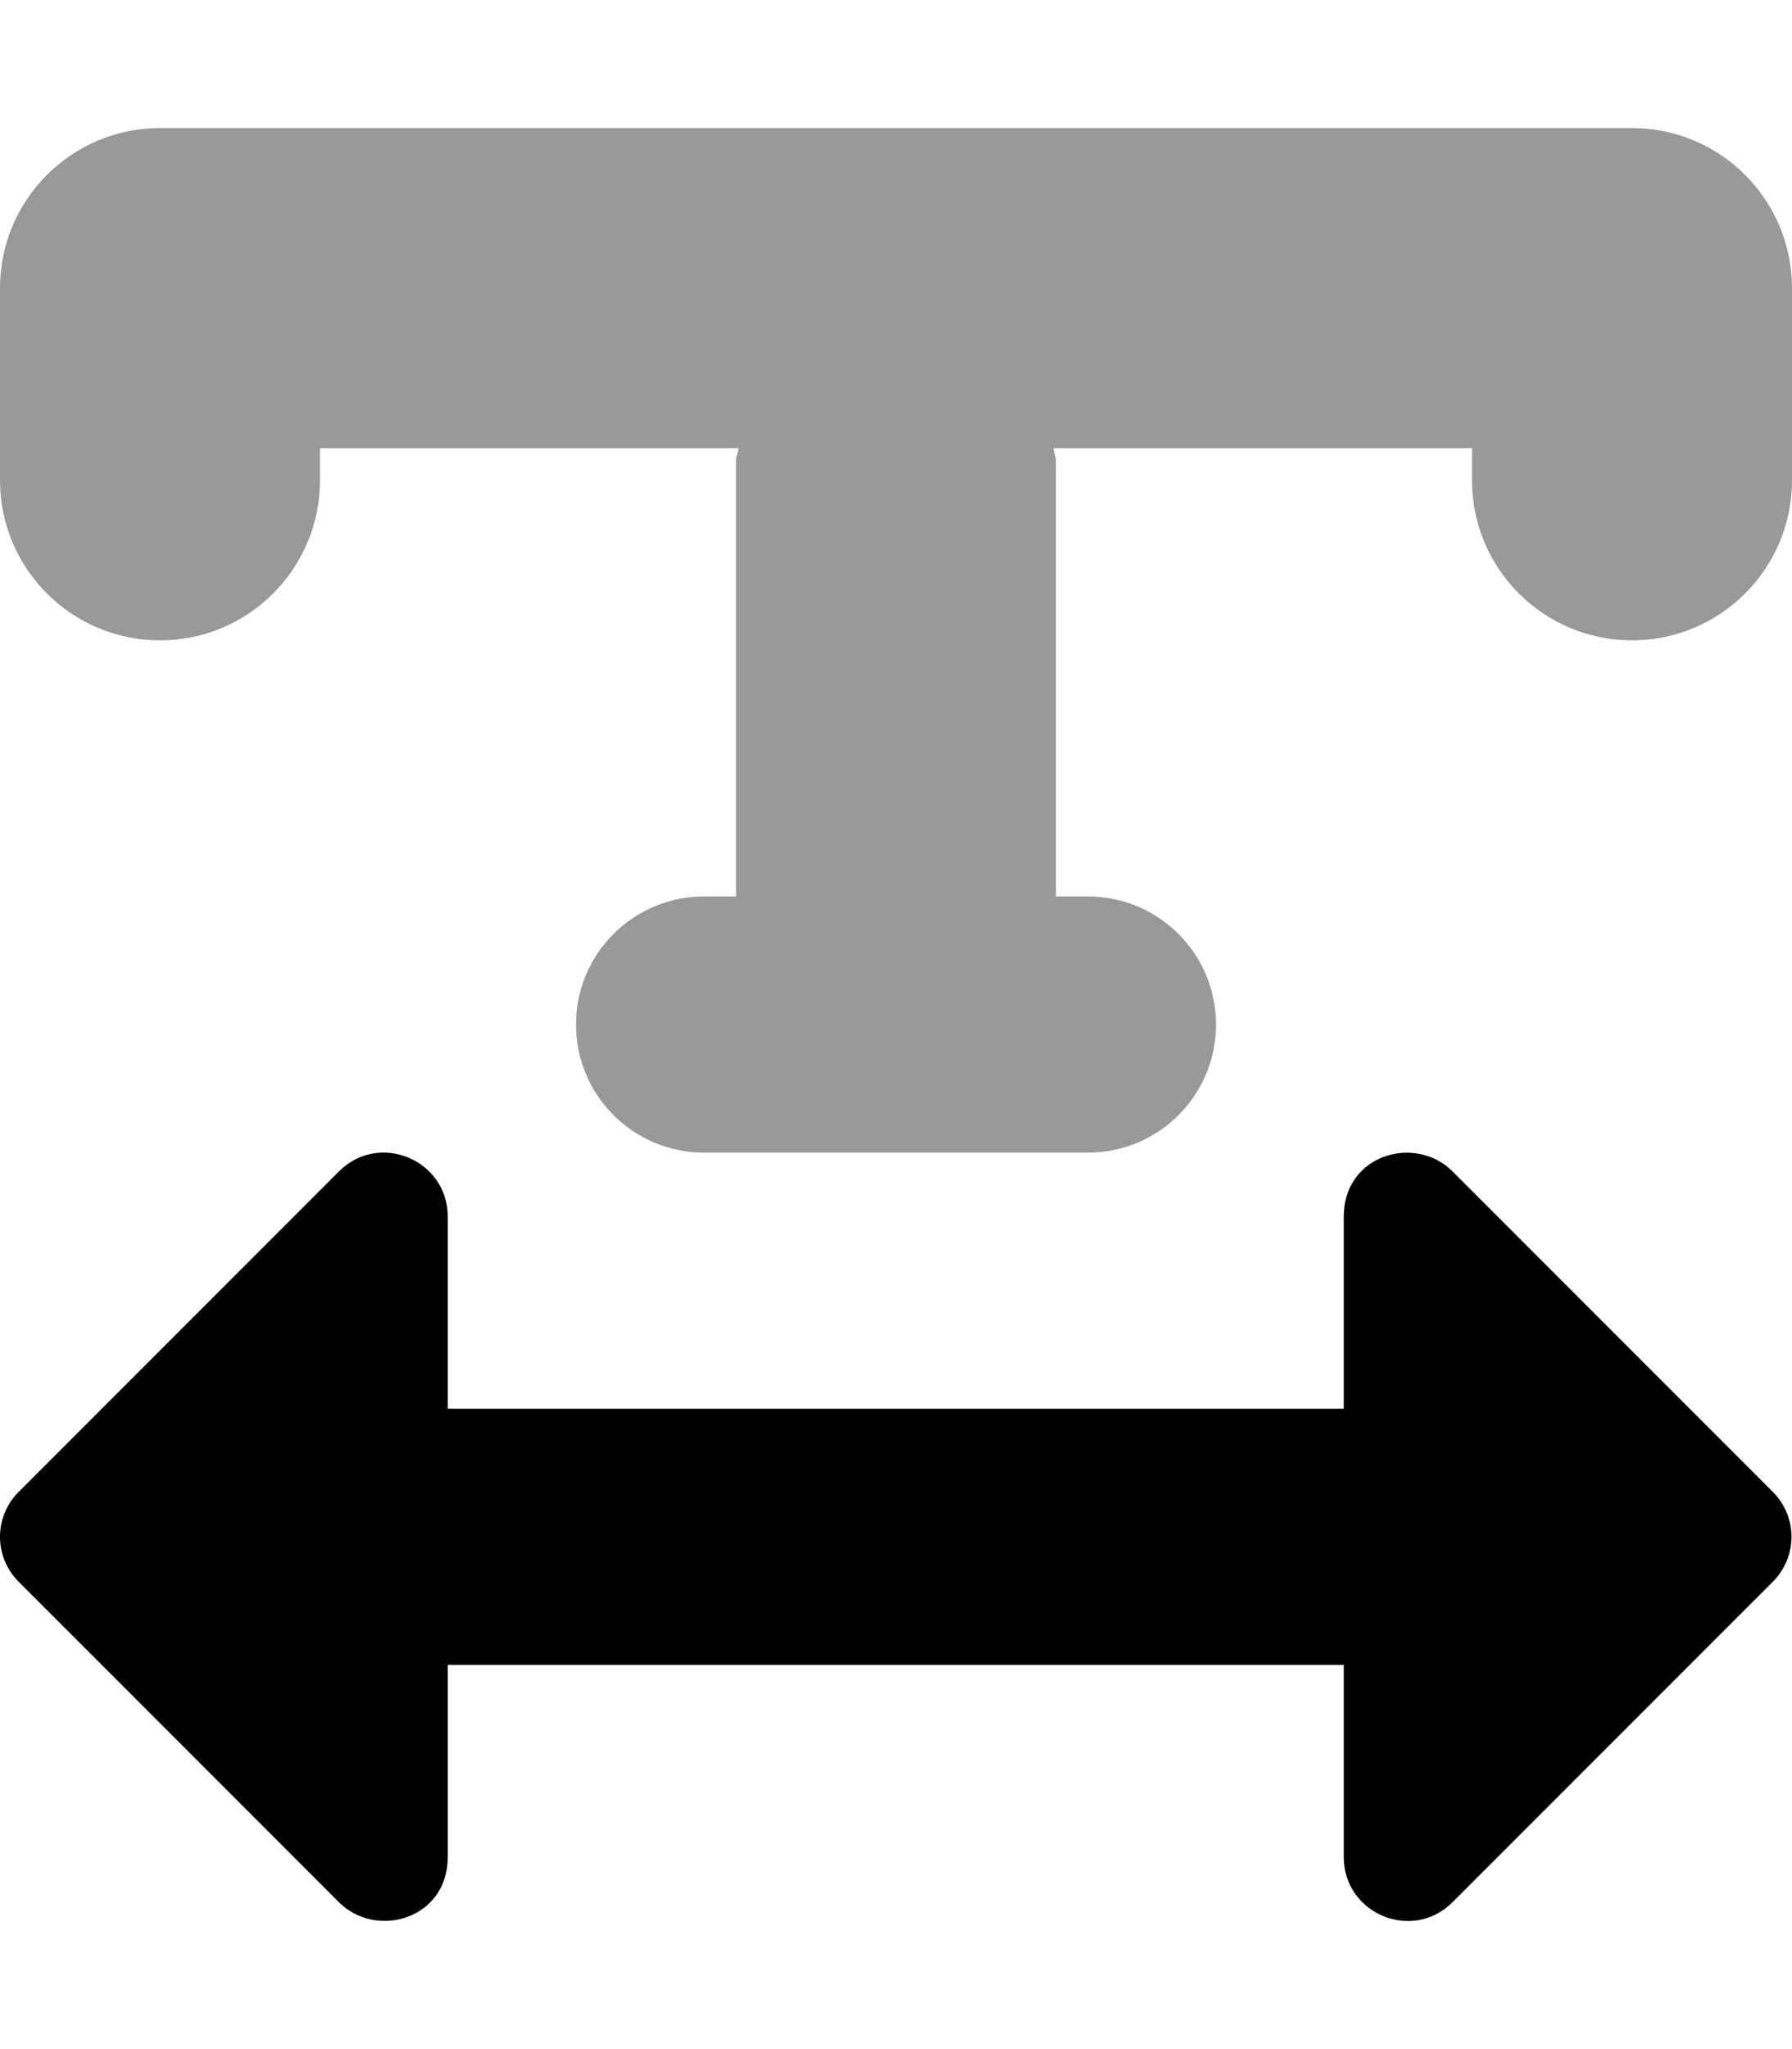
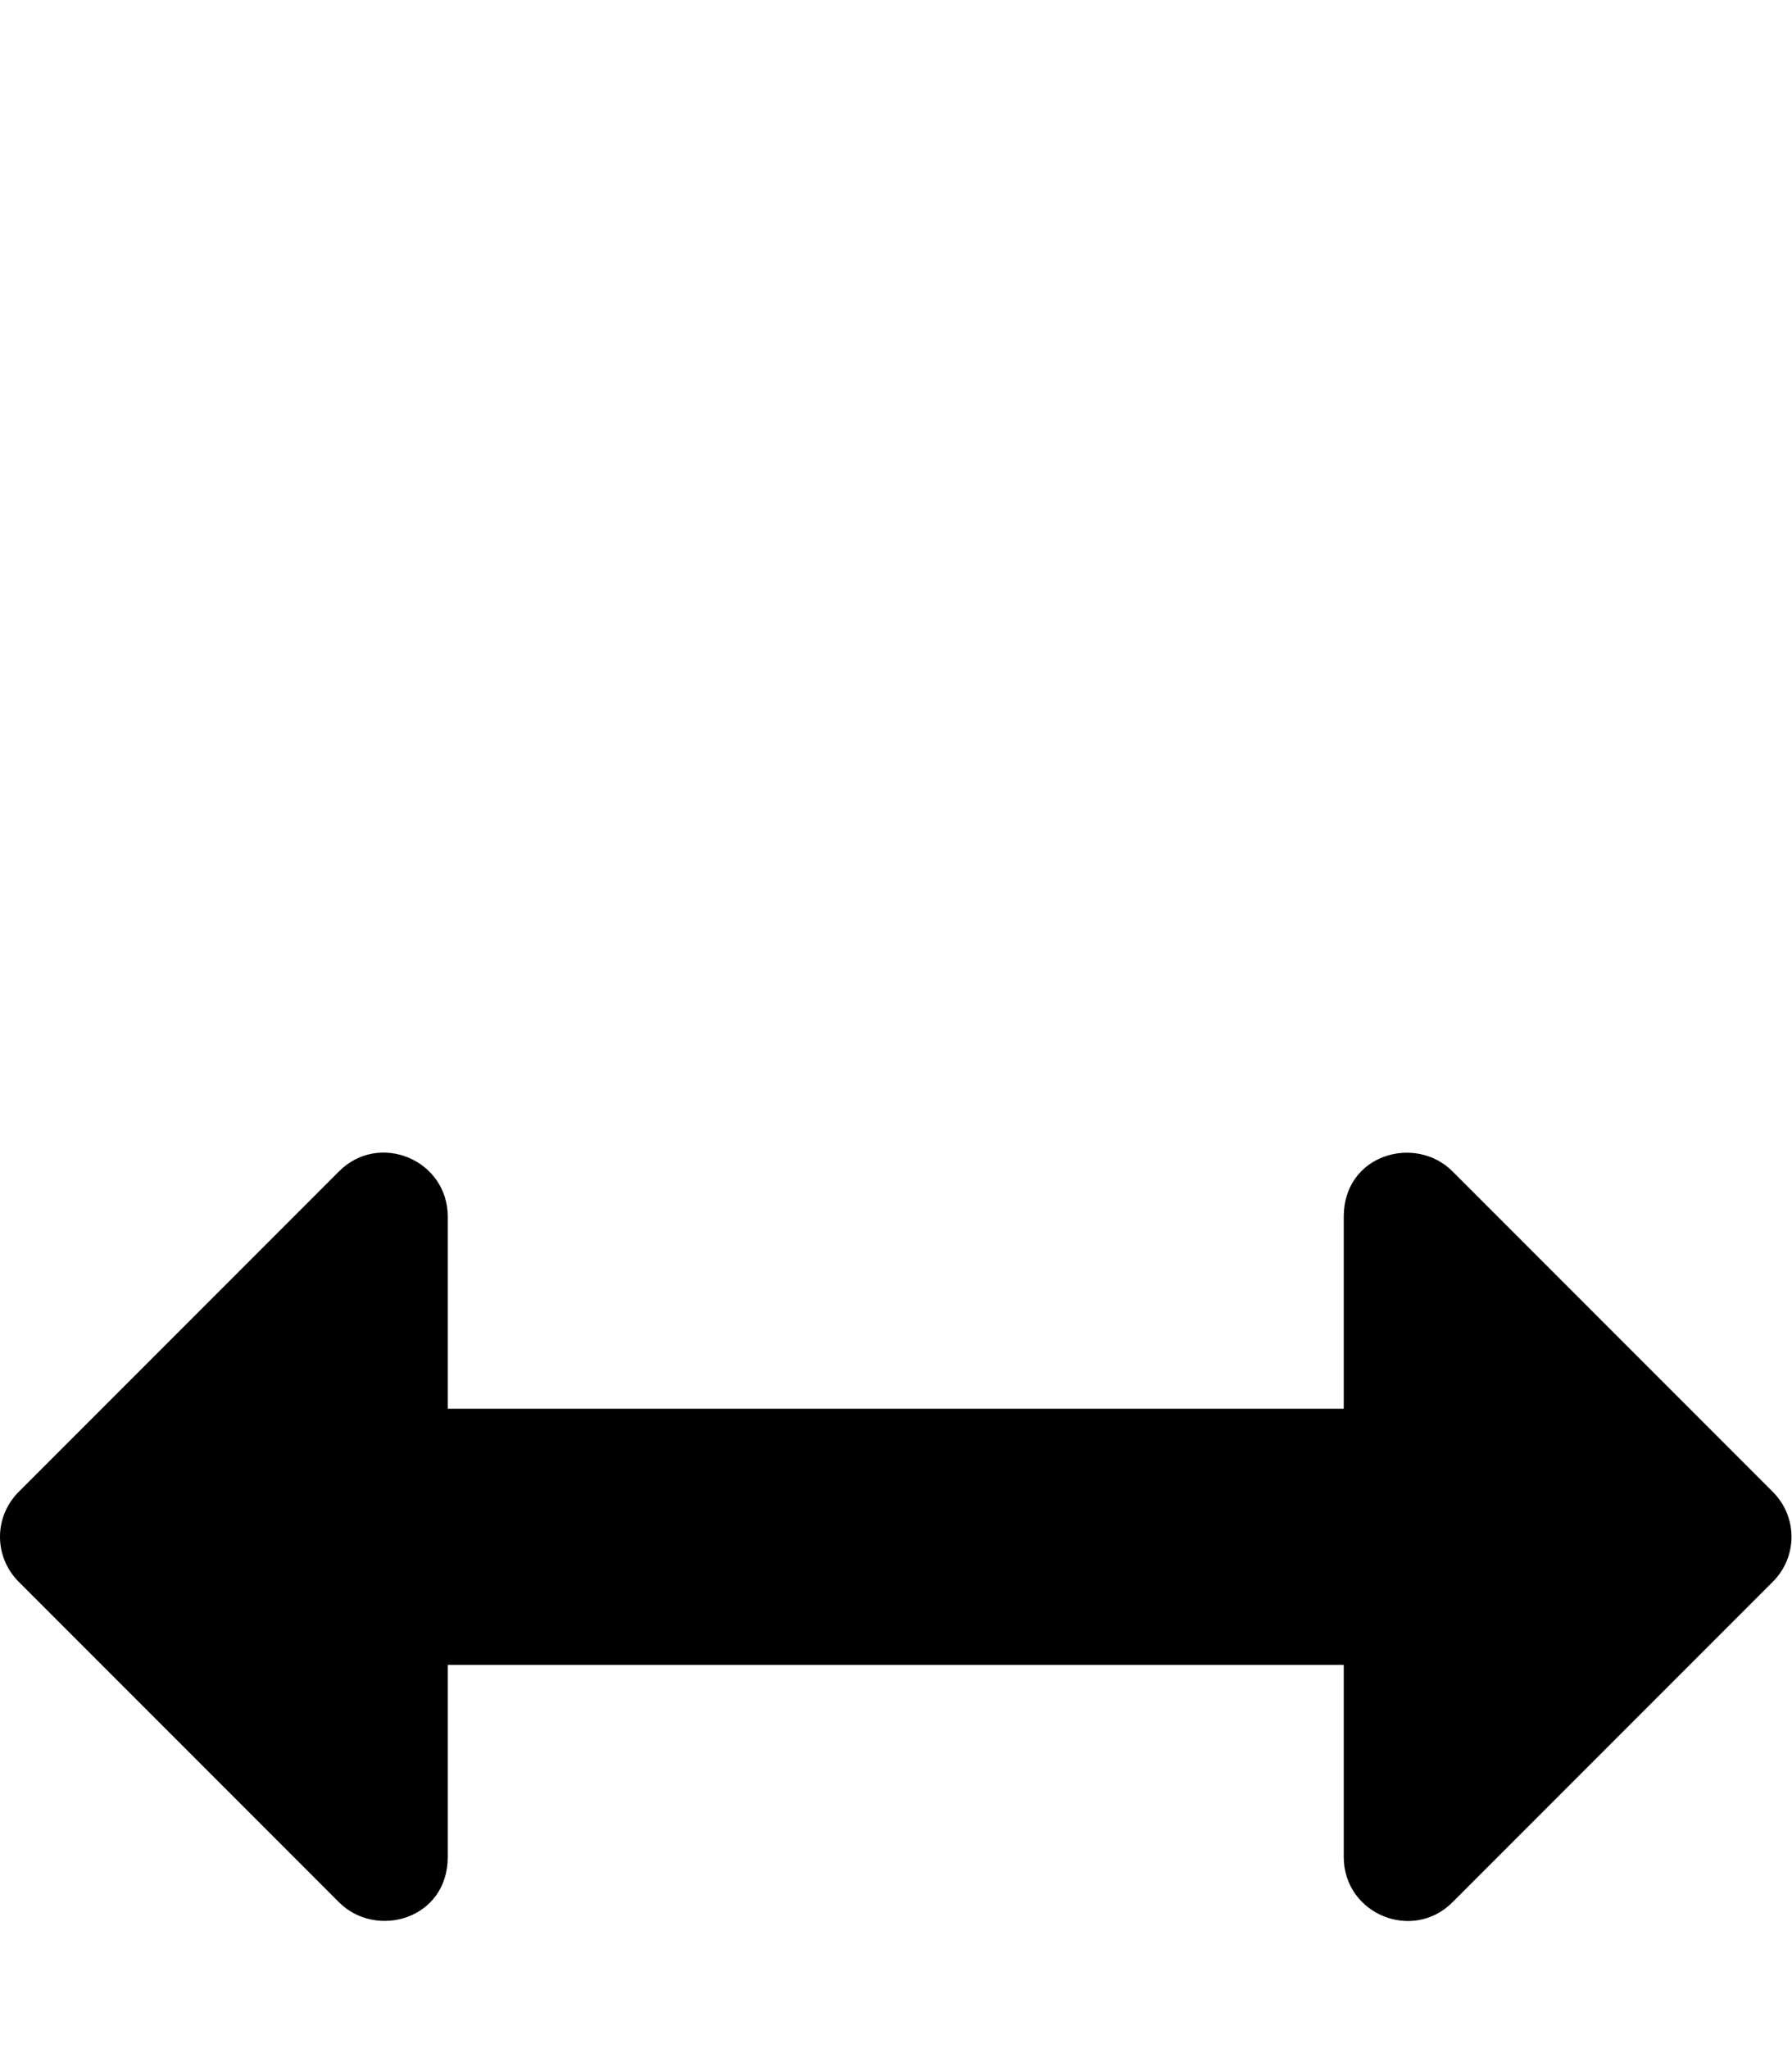
<svg xmlns="http://www.w3.org/2000/svg" viewBox="0 0 448 512">
  <defs>
    <style>.fa-secondary{opacity:.4}</style>
  </defs>
-   <path d="M448 72V120C448 142.094 430.094 160 408 160S368 142.094 368 120V112H263.357C263.449 113.107 264 114.057 264 115.188V224H272C289.672 224 304 238.312 304 256S289.672 288 272 288H176C158.328 288 144 273.688 144 256S158.328 224 176 224H184V115.188C184 114.057 184.551 113.107 184.643 112H80V120C80 142.094 62.094 160 40 160S0 142.094 0 120V72C0 49.906 17.906 32 40 32H408C430.094 32 448 49.906 448 72Z" class="fa-secondary" />
  <path d="M363.188 292.747C353.937 283.373 335.938 288.373 335.938 303.997V351.997H111.938V303.997C111.938 289.748 94.688 282.623 84.688 292.747L4.688 372.747C-1.563 378.997 -1.563 388.997 4.688 395.247L84.688 475.246C93.937 484.621 111.938 479.621 111.938 463.996V415.997H335.938V463.996C335.938 478.246 353.188 485.371 363.188 475.246L443.188 395.247C449.438 388.997 449.438 378.997 443.188 372.747L363.188 292.747Z" class="fa-primary" />
</svg>